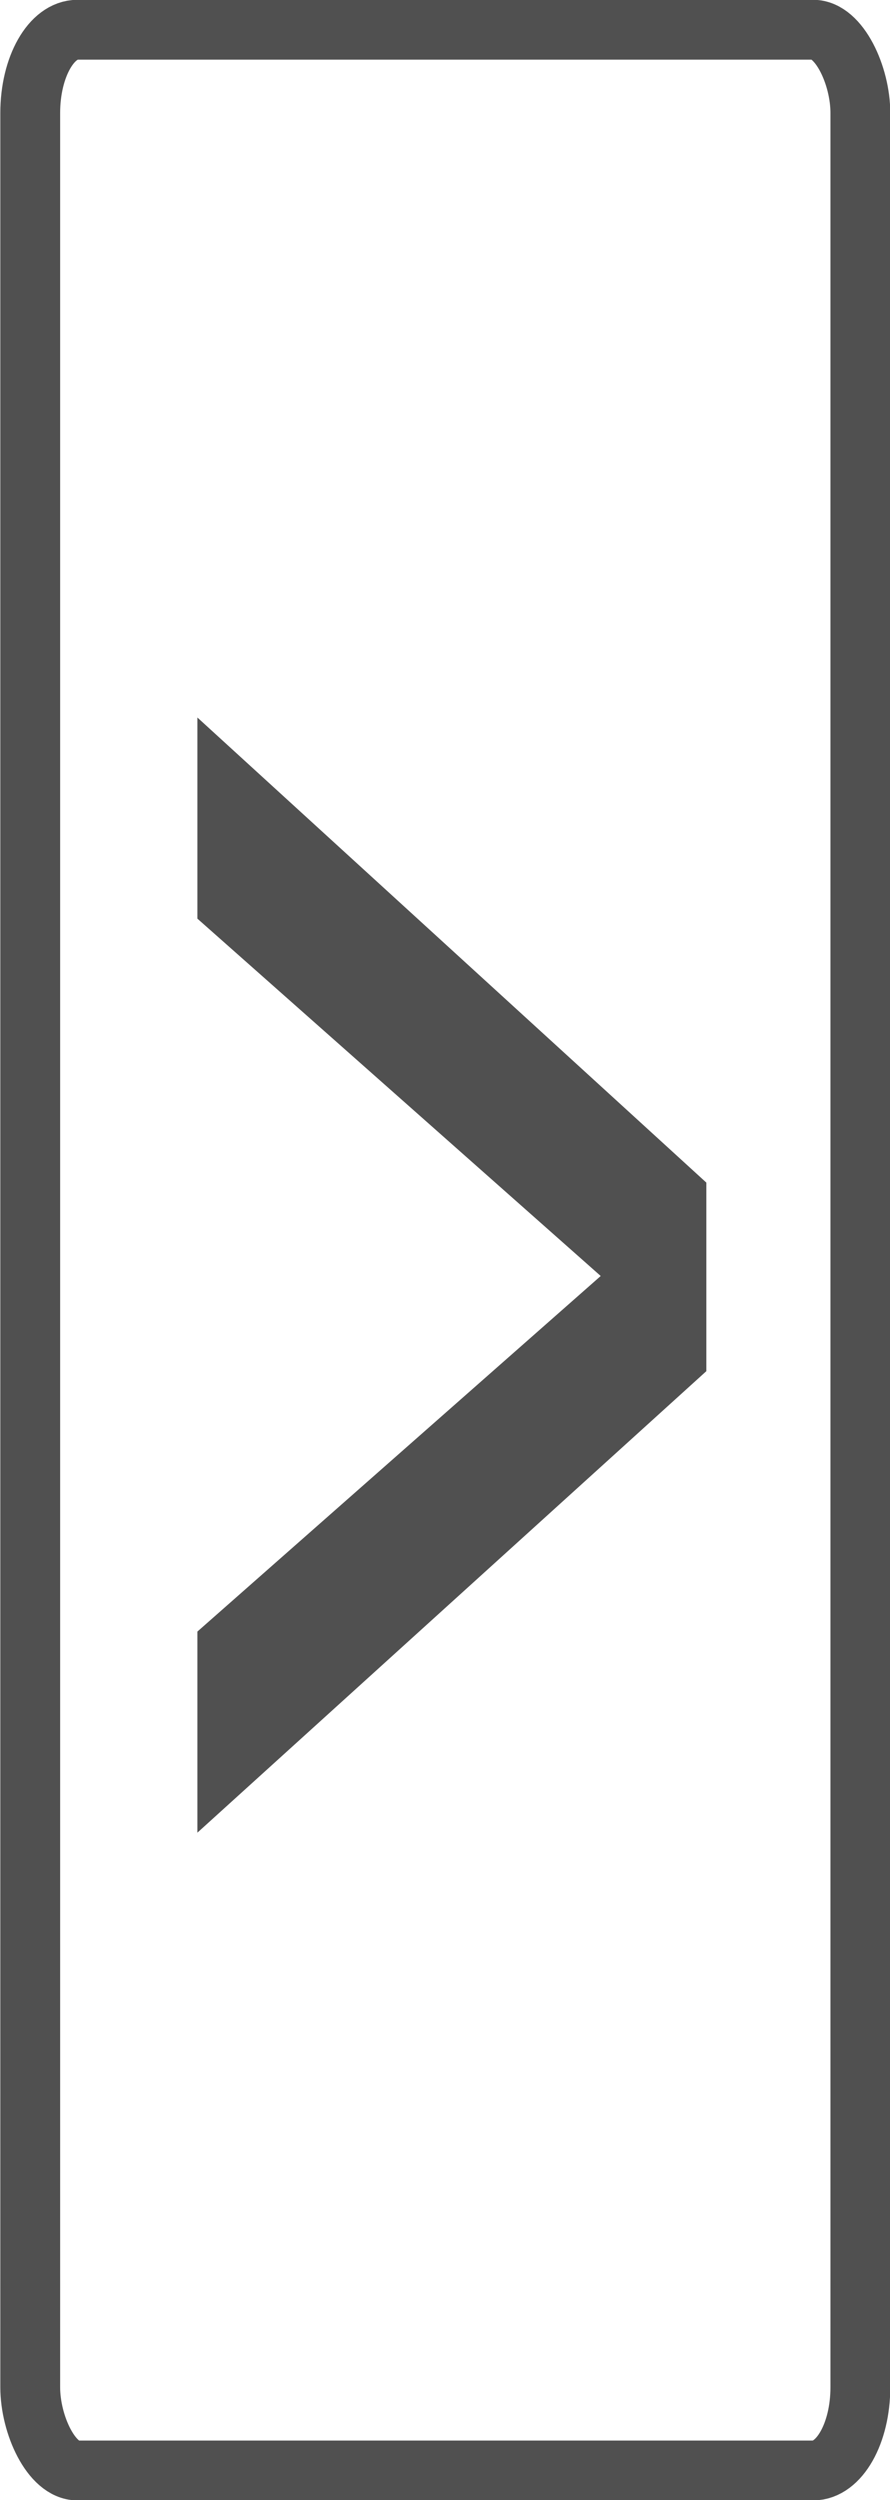
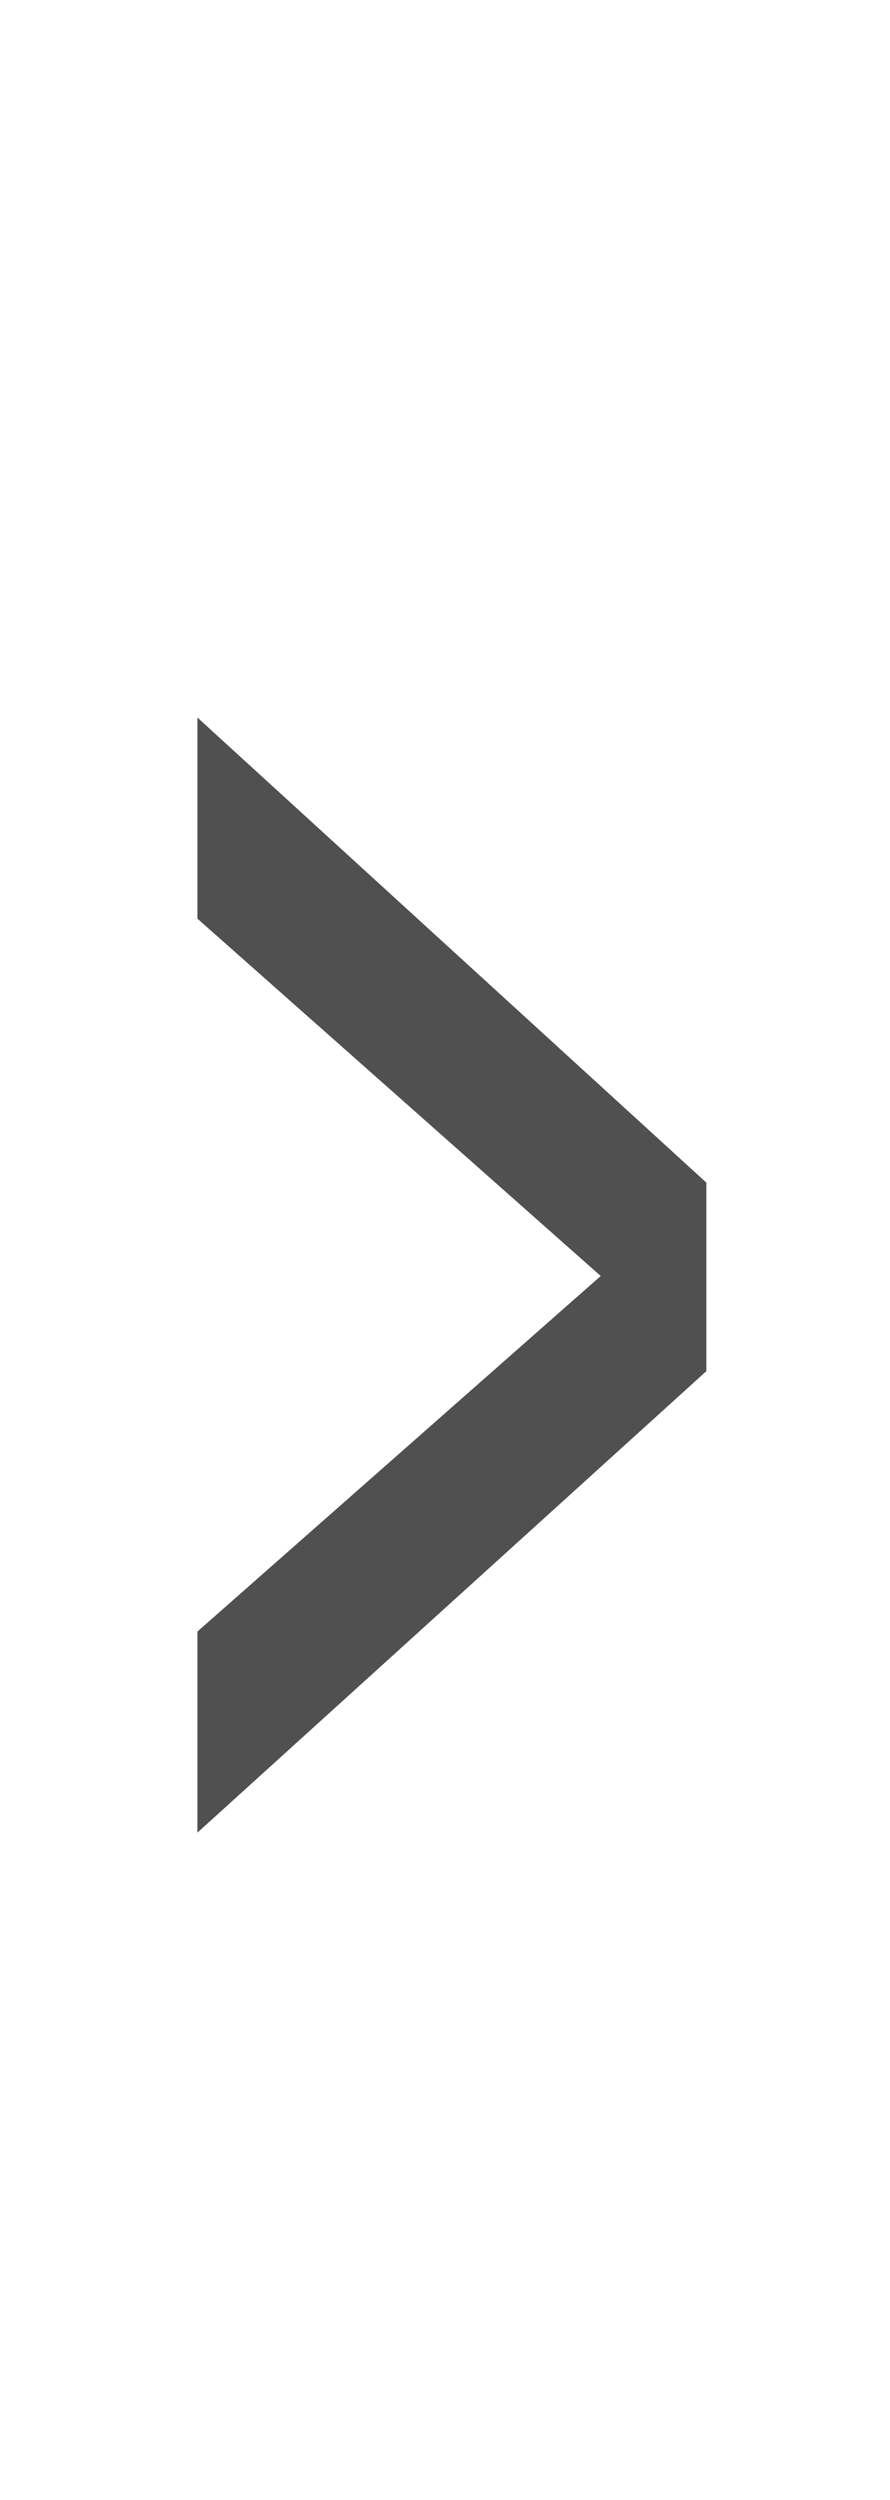
<svg xmlns="http://www.w3.org/2000/svg" xmlns:ns1="http://www.inkscape.org/namespaces/inkscape" xmlns:ns2="http://sodipodi.sourceforge.net/DTD/sodipodi-0.dtd" width="29.875" height="83.906" id="svg2" version="1.1" ns1:version="0.48.4 r9939" ns2:docname="C:\Program Files\Google\Picasa3\web\templates\Lakes\assets\lessthan3.svg">
  <defs id="defs4" />
  <ns2:namedview id="base" pagecolor="#ffffff" bordercolor="#666666" borderopacity="1.0" ns1:pageopacity="0.0" ns1:pageshadow="2" ns1:zoom="7.919596" ns1:cx="32.112032" ns1:cy="50.193626" ns1:document-units="px" ns1:current-layer="layer1" showgrid="false" fit-margin-top="0" fit-margin-left="0" fit-margin-right="0" fit-margin-bottom="0" ns1:window-width="1600" ns1:window-height="1178" ns1:window-x="-8" ns1:window-y="-8" ns1:window-maximized="1" />
  <g ns1:label="Layer 1" ns1:groupmode="layer" id="layer1" transform="translate(-182.406,-263.625)">
    <path style="font-size:40px;font-style:normal;font-variant:normal;font-weight:normal;font-stretch:normal;text-align:start;line-height:125%;letter-spacing:2.09px;word-spacing:0px;writing-mode:lr-tb;text-anchor:start;fill:#505050;fill-opacity:1;stroke:none;font-family:Arial;-inkscape-font-specification:Arial" d="m 189.032,325.13 17.084,-15.488 0,-6.328 -17.084,-15.609 0,6.75 13.538,11.993 -13.538,11.933 0,6.75 z" id="text2985" ns1:connector-curvature="0" />
-     <rect style="fill:none;stroke:#505050;stroke-width:2.008;stroke-linejoin:miter;stroke-miterlimit:0;stroke-opacity:0.996;stroke-dasharray:none;stroke-dashoffset:0" id="rect2991" width="27.865" height="81.912" x="-211.286" y="-346.535" ry="2.79" rx="1.582" transform="scale(-1,-1)" />
  </g>
</svg>